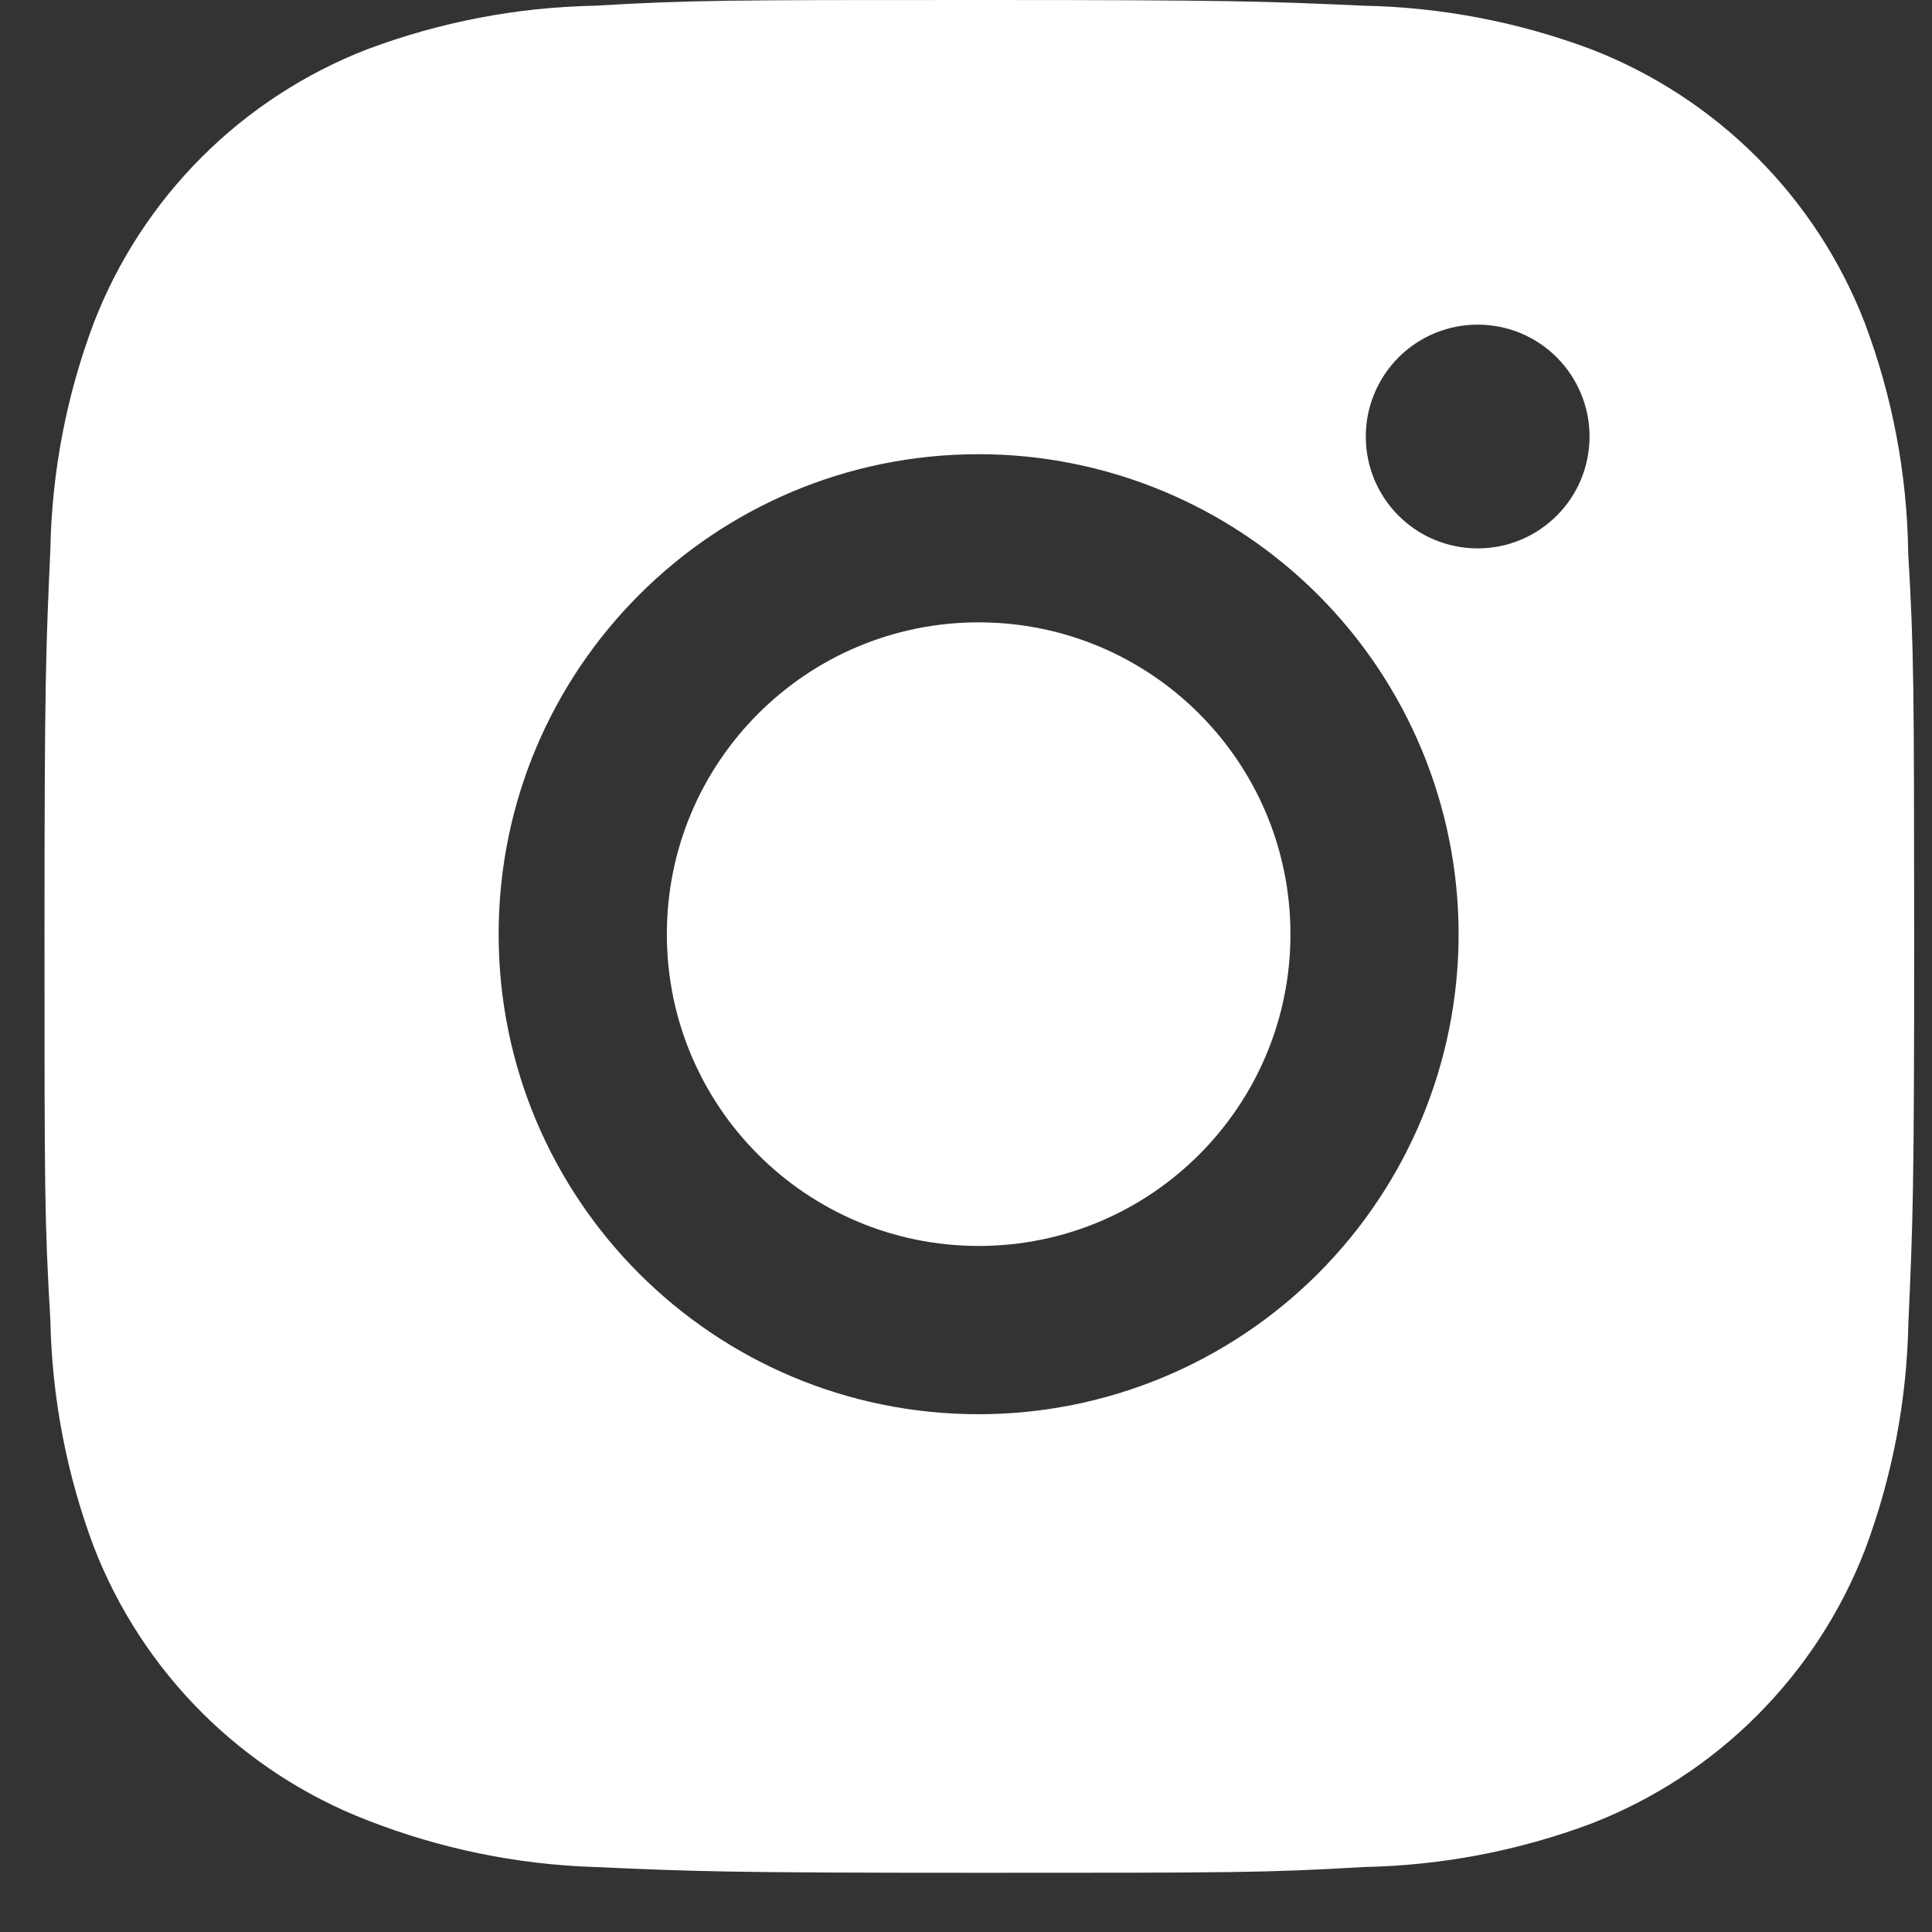
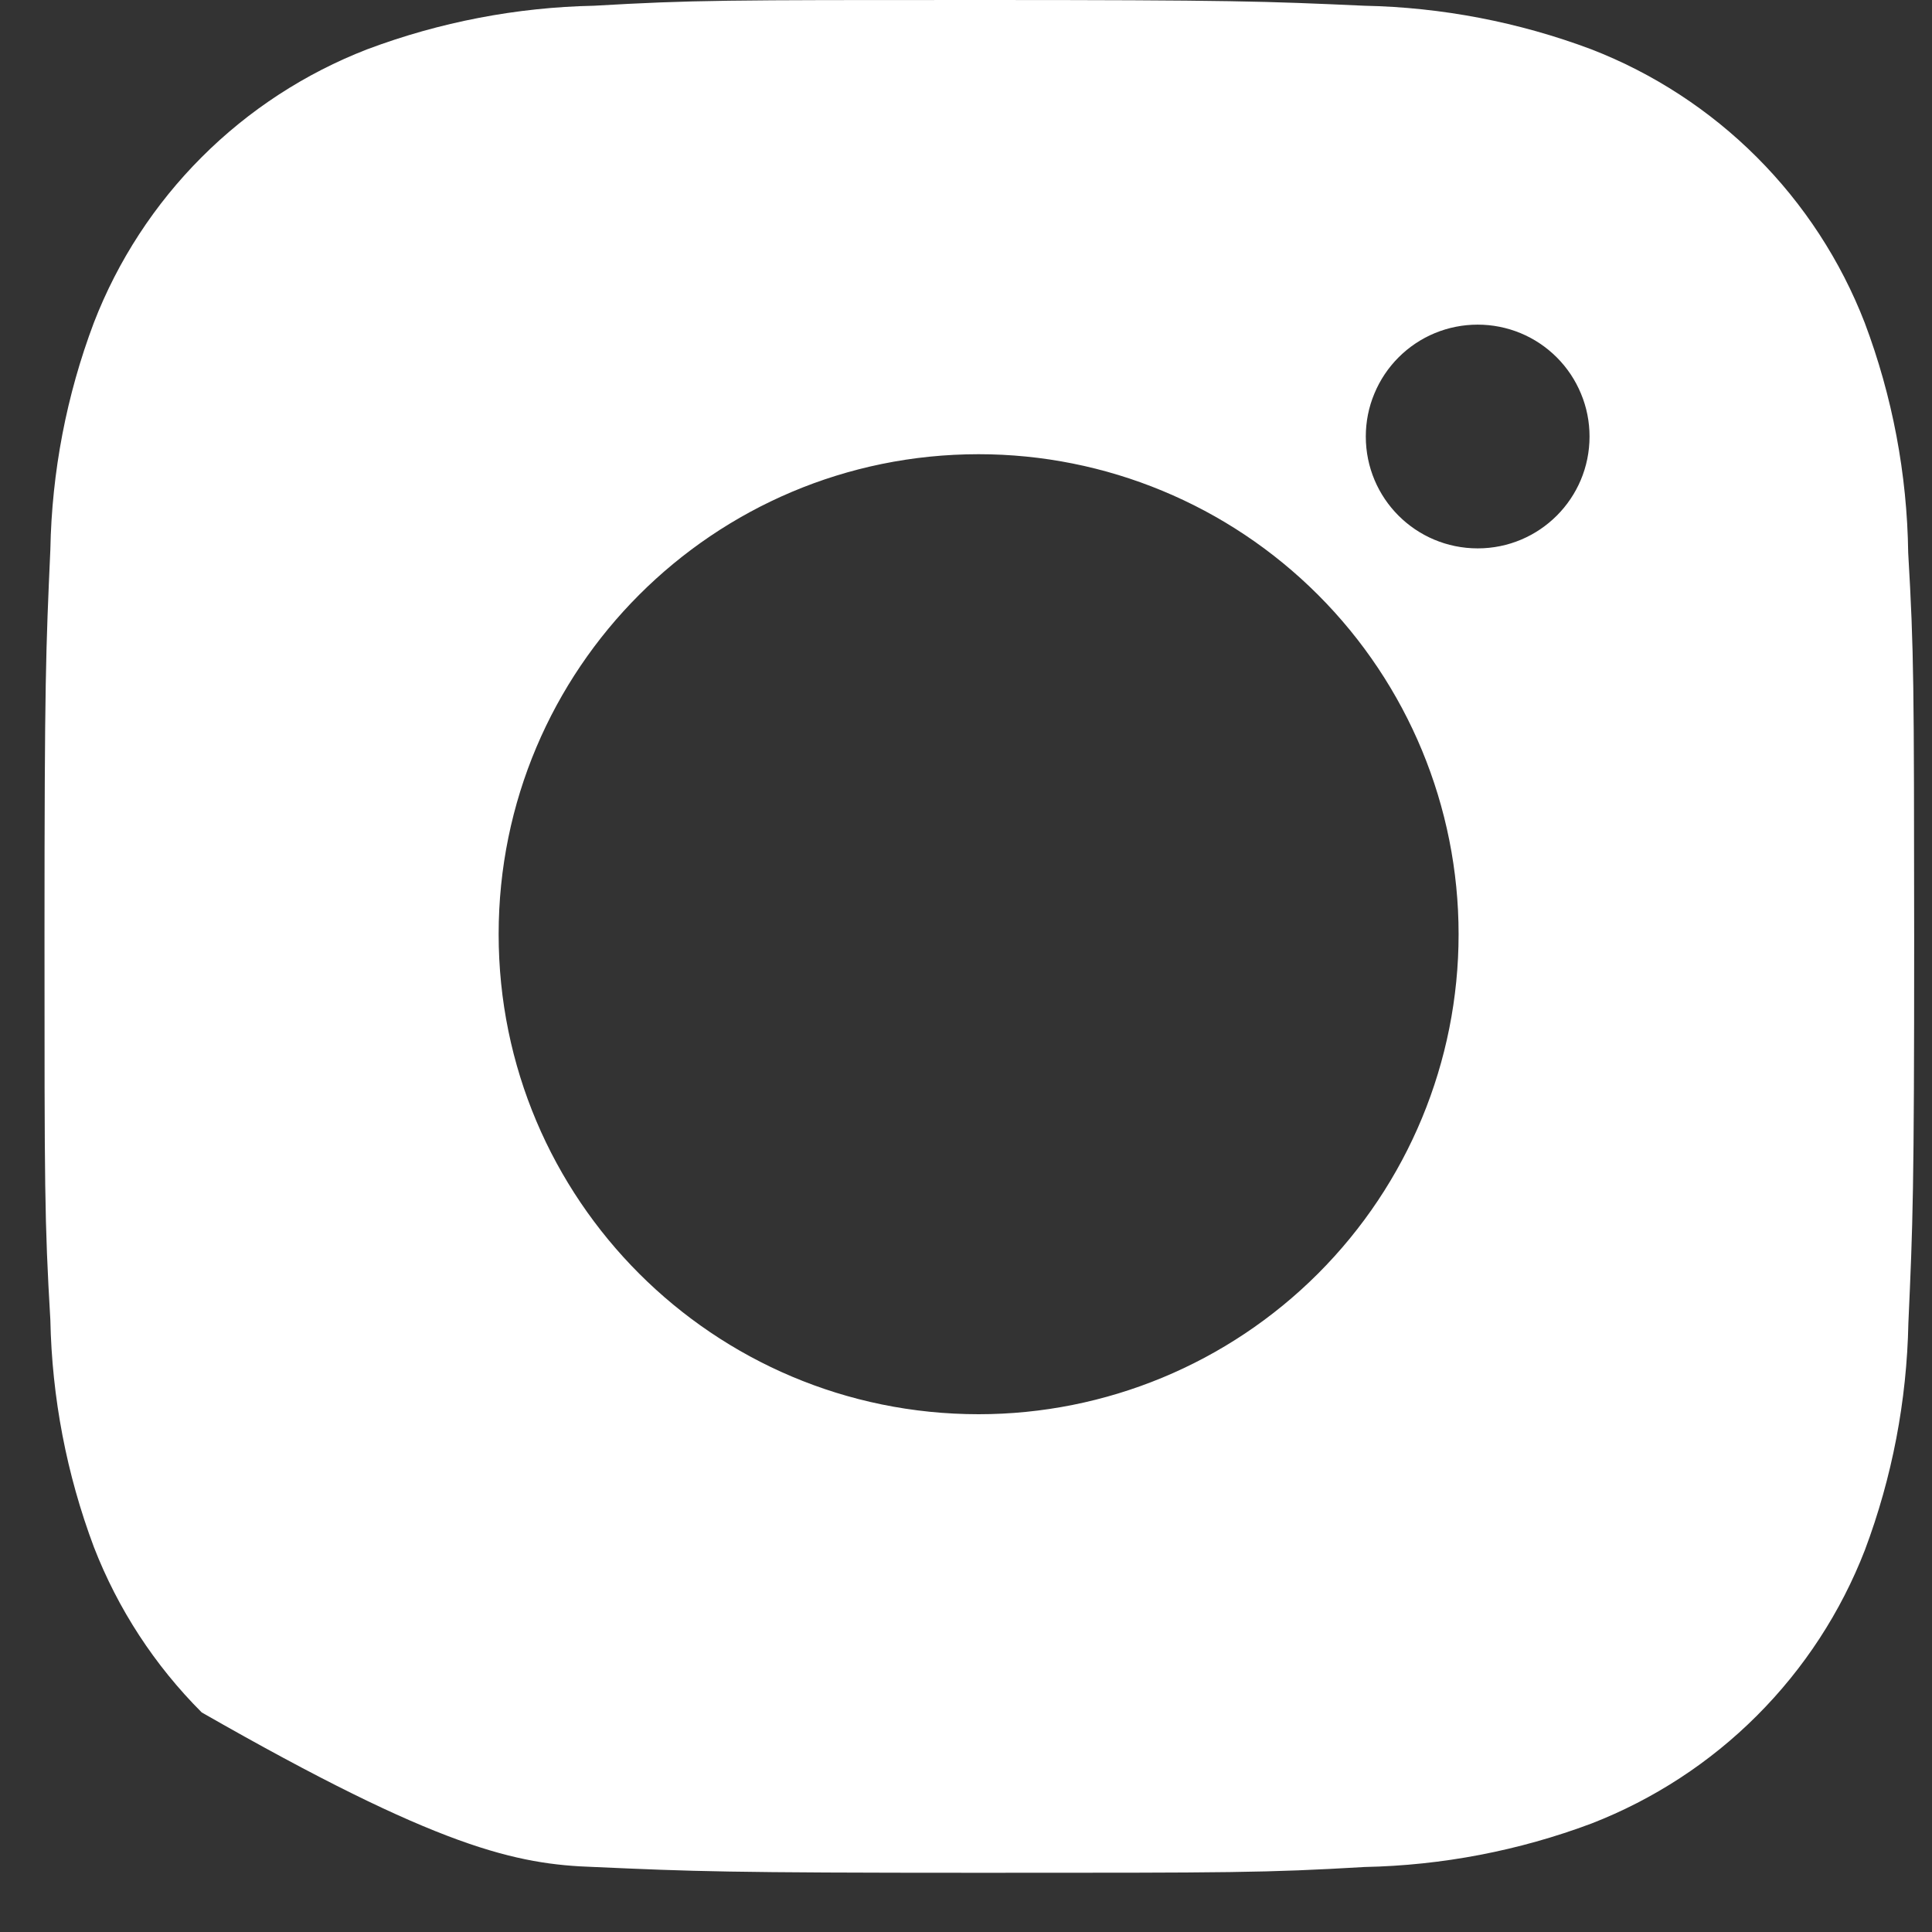
<svg xmlns="http://www.w3.org/2000/svg" width="31" height="31" viewBox="0 0 31 31" fill="none">
  <rect x="0" y="0" width="31" height="31" fill="#333333" stroke="none" />
-   <path d="M30.618 8.869C30.601 7.608 30.365 6.358 29.92 5.178C29.534 4.182 28.944 3.277 28.189 2.522C27.434 1.767 26.529 1.177 25.533 0.791C24.368 0.354 23.136 0.117 21.892 0.092C20.289 0.02 19.781 0 15.713 0C11.645 0 11.123 1.11709e-07 9.532 0.092C8.288 0.117 7.057 0.354 5.892 0.791C4.896 1.177 3.991 1.766 3.236 2.522C2.481 3.277 1.891 4.182 1.506 5.178C1.067 6.342 0.831 7.573 0.808 8.818C0.736 10.422 0.714 10.93 0.714 14.998C0.714 19.067 0.714 19.586 0.808 21.179C0.833 22.425 1.068 23.654 1.506 24.822C1.892 25.818 2.482 26.722 3.237 27.477C3.993 28.232 4.898 28.822 5.894 29.207C7.056 29.662 8.287 29.916 9.534 29.957C11.138 30.028 11.646 30.05 15.714 30.05C19.782 30.05 20.304 30.05 21.895 29.957C23.14 29.932 24.371 29.696 25.537 29.259C26.532 28.872 27.437 28.283 28.192 27.527C28.947 26.772 29.537 25.868 29.923 24.872C30.361 23.706 30.596 22.477 30.621 21.229C30.693 19.626 30.714 19.118 30.714 15.048C30.711 10.98 30.711 10.464 30.618 8.869ZM15.703 22.692C11.448 22.692 8.001 19.245 8.001 14.99C8.001 10.735 11.448 7.288 15.703 7.288C17.745 7.288 19.704 8.1 21.148 9.544C22.593 10.989 23.404 12.947 23.404 14.99C23.404 17.033 22.593 18.991 21.148 20.436C19.704 21.88 17.745 22.692 15.703 22.692ZM23.711 8.799C22.716 8.799 21.915 7.996 21.915 7.004C21.915 6.768 21.961 6.534 22.052 6.317C22.142 6.099 22.274 5.901 22.441 5.734C22.607 5.568 22.805 5.435 23.023 5.345C23.241 5.255 23.474 5.209 23.71 5.209C23.946 5.209 24.179 5.255 24.397 5.345C24.615 5.435 24.813 5.568 24.979 5.734C25.146 5.901 25.278 6.099 25.368 6.317C25.459 6.534 25.505 6.768 25.505 7.004C25.505 7.996 24.702 8.799 23.711 8.799Z" fill="white" />
-   <path d="M15.703 19.992C18.466 19.992 20.706 17.752 20.706 14.989C20.706 12.226 18.466 9.986 15.703 9.986C12.94 9.986 10.7 12.226 10.7 14.989C10.7 17.752 12.94 19.992 15.703 19.992Z" fill="white" />
+   <path d="M30.618 8.869C30.601 7.608 30.365 6.358 29.92 5.178C29.534 4.182 28.944 3.277 28.189 2.522C27.434 1.767 26.529 1.177 25.533 0.791C24.368 0.354 23.136 0.117 21.892 0.092C20.289 0.02 19.781 0 15.713 0C11.645 0 11.123 1.11709e-07 9.532 0.092C8.288 0.117 7.057 0.354 5.892 0.791C4.896 1.177 3.991 1.766 3.236 2.522C2.481 3.277 1.891 4.182 1.506 5.178C1.067 6.342 0.831 7.573 0.808 8.818C0.736 10.422 0.714 10.93 0.714 14.998C0.714 19.067 0.714 19.586 0.808 21.179C0.833 22.425 1.068 23.654 1.506 24.822C1.892 25.818 2.482 26.722 3.237 27.477C7.056 29.662 8.287 29.916 9.534 29.957C11.138 30.028 11.646 30.05 15.714 30.05C19.782 30.05 20.304 30.05 21.895 29.957C23.14 29.932 24.371 29.696 25.537 29.259C26.532 28.872 27.437 28.283 28.192 27.527C28.947 26.772 29.537 25.868 29.923 24.872C30.361 23.706 30.596 22.477 30.621 21.229C30.693 19.626 30.714 19.118 30.714 15.048C30.711 10.98 30.711 10.464 30.618 8.869ZM15.703 22.692C11.448 22.692 8.001 19.245 8.001 14.99C8.001 10.735 11.448 7.288 15.703 7.288C17.745 7.288 19.704 8.1 21.148 9.544C22.593 10.989 23.404 12.947 23.404 14.99C23.404 17.033 22.593 18.991 21.148 20.436C19.704 21.88 17.745 22.692 15.703 22.692ZM23.711 8.799C22.716 8.799 21.915 7.996 21.915 7.004C21.915 6.768 21.961 6.534 22.052 6.317C22.142 6.099 22.274 5.901 22.441 5.734C22.607 5.568 22.805 5.435 23.023 5.345C23.241 5.255 23.474 5.209 23.71 5.209C23.946 5.209 24.179 5.255 24.397 5.345C24.615 5.435 24.813 5.568 24.979 5.734C25.146 5.901 25.278 6.099 25.368 6.317C25.459 6.534 25.505 6.768 25.505 7.004C25.505 7.996 24.702 8.799 23.711 8.799Z" fill="white" />
</svg>